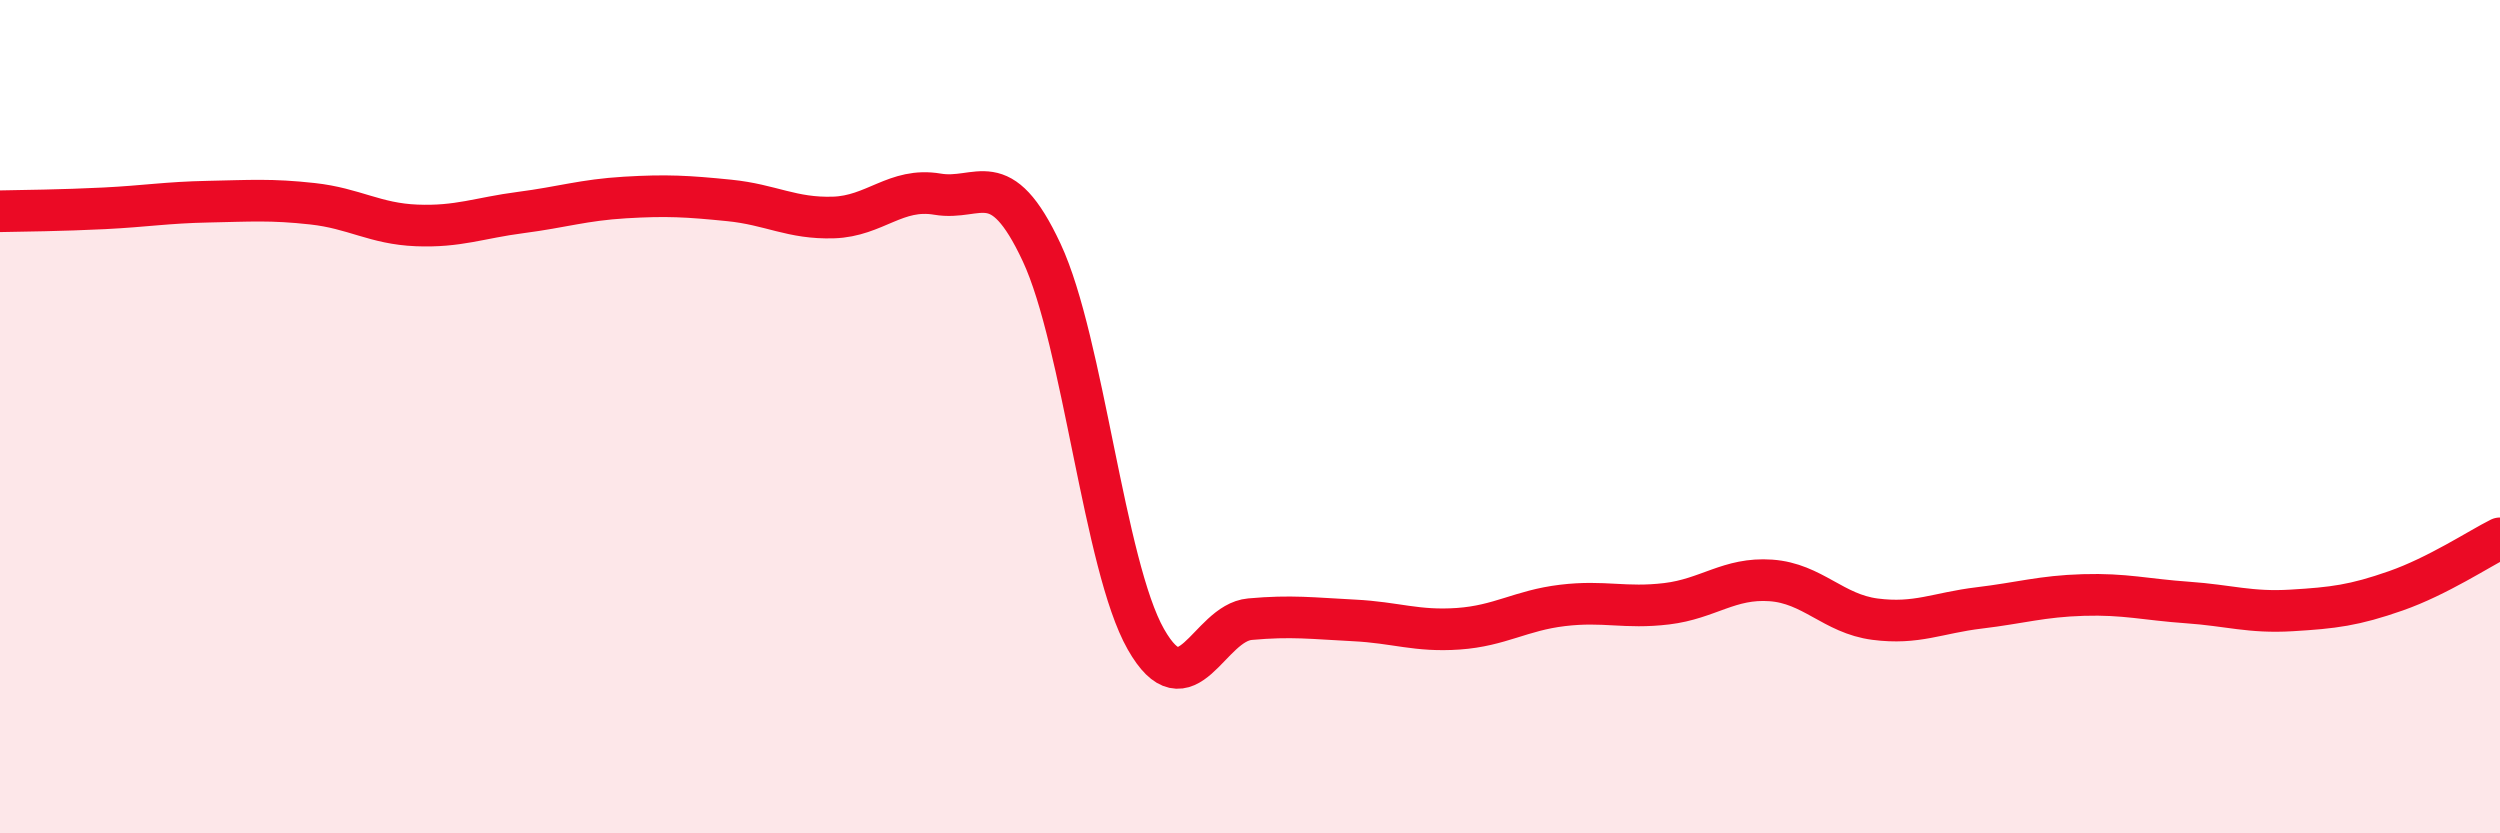
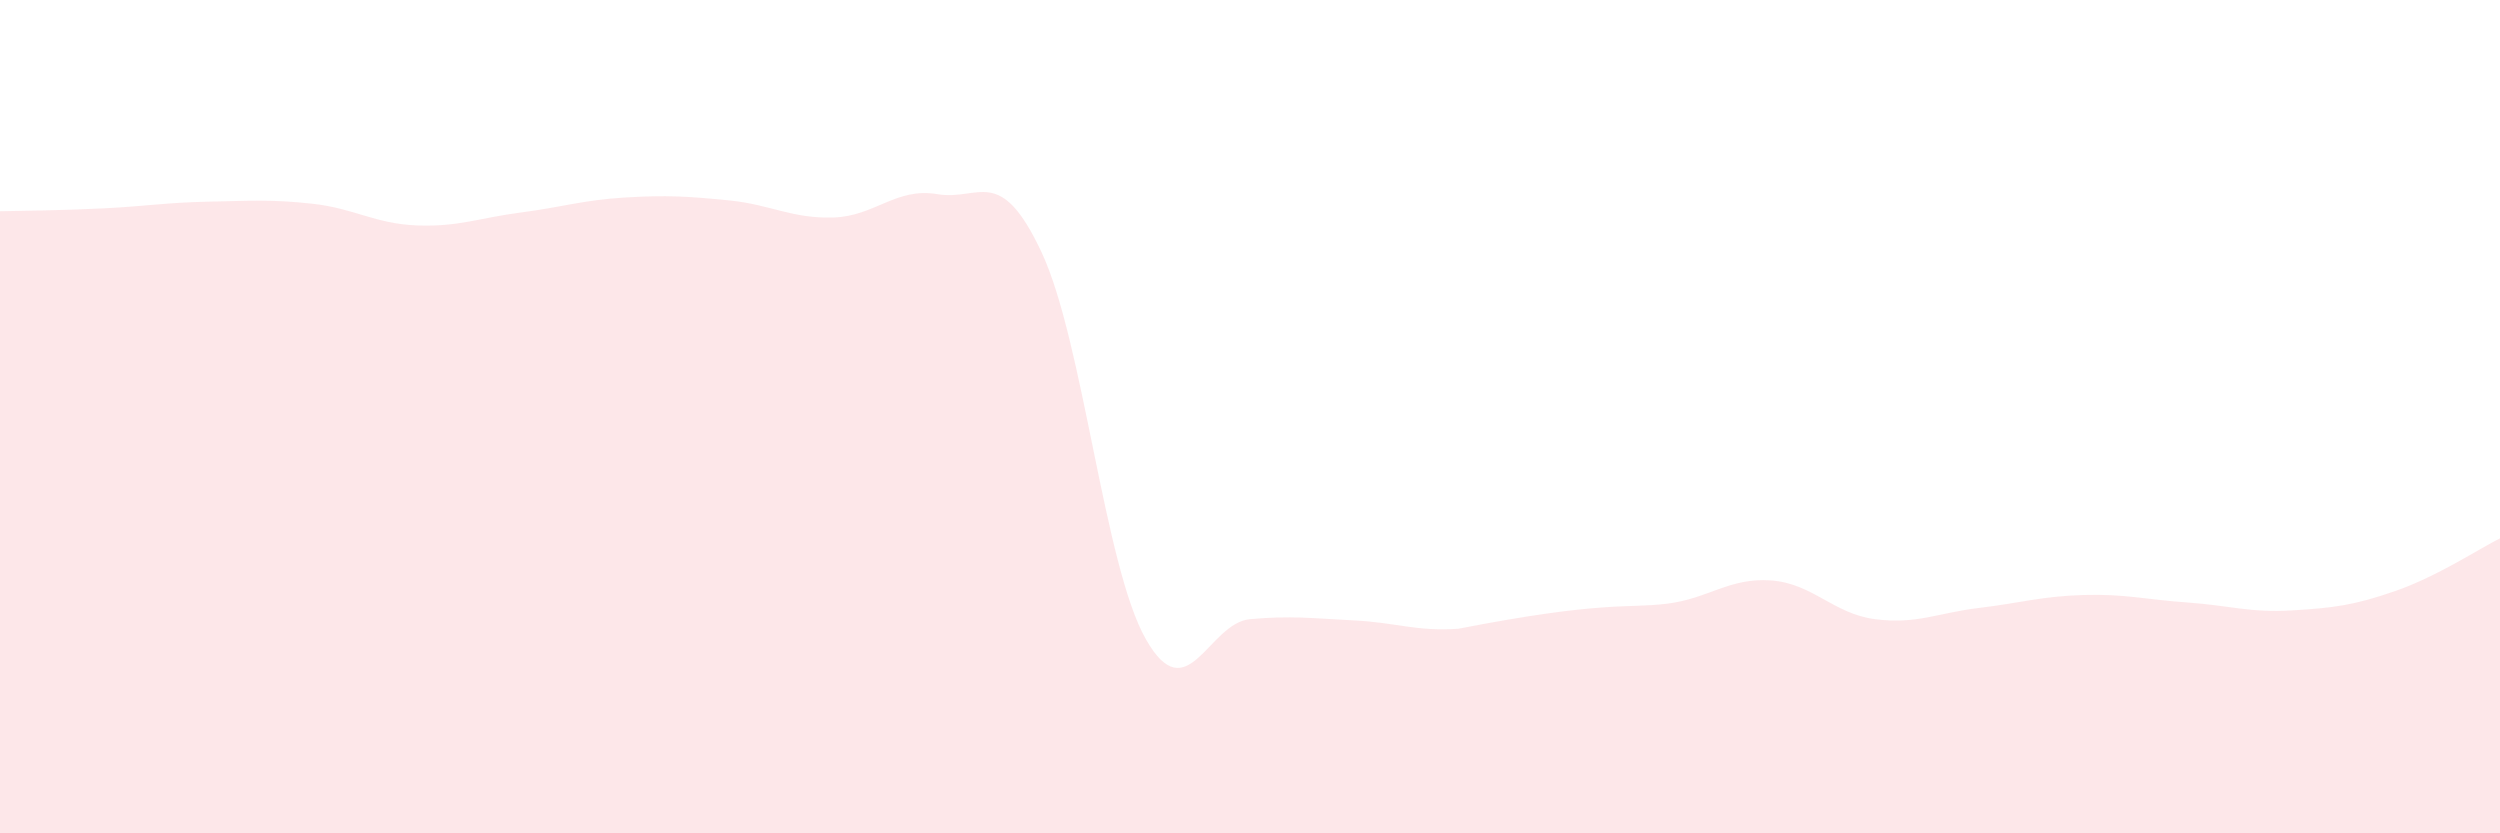
<svg xmlns="http://www.w3.org/2000/svg" width="60" height="20" viewBox="0 0 60 20">
-   <path d="M 0,5.07 C 0.5,5.06 1.5,5.05 2.5,5 C 3.5,4.95 4,4.86 5,4.84 C 6,4.82 6.5,4.78 7.5,4.89 C 8.5,5 9,5.37 10,5.41 C 11,5.45 11.5,5.23 12.5,5.1 C 13.5,4.97 14,4.8 15,4.74 C 16,4.68 16.5,4.71 17.5,4.81 C 18.5,4.91 19,5.25 20,5.22 C 21,5.19 21.5,4.49 22.5,4.66 C 23.5,4.83 24,3.92 25,6.06 C 26,8.2 26.5,13.58 27.5,15.34 C 28.5,17.1 29,14.95 30,14.86 C 31,14.77 31.5,14.84 32.5,14.89 C 33.5,14.94 34,15.16 35,15.09 C 36,15.02 36.5,14.65 37.5,14.53 C 38.5,14.41 39,14.61 40,14.49 C 41,14.37 41.5,13.86 42.5,13.93 C 43.5,14 44,14.73 45,14.86 C 46,14.99 46.5,14.71 47.5,14.59 C 48.5,14.47 49,14.31 50,14.28 C 51,14.25 51.5,14.39 52.5,14.46 C 53.5,14.53 54,14.71 55,14.65 C 56,14.59 56.5,14.53 57.5,14.18 C 58.5,13.83 59.5,13.17 60,12.92L60 20L0 20Z" fill="#EB0A25" opacity="0.1" stroke-linecap="round" stroke-linejoin="round" />
-   <path d="M 0,5.07 C 0.5,5.06 1.5,5.05 2.5,5 C 3.5,4.95 4,4.86 5,4.84 C 6,4.82 6.5,4.78 7.5,4.89 C 8.5,5 9,5.37 10,5.41 C 11,5.45 11.5,5.23 12.5,5.1 C 13.5,4.97 14,4.8 15,4.74 C 16,4.68 16.5,4.71 17.5,4.81 C 18.5,4.91 19,5.25 20,5.22 C 21,5.19 21.5,4.49 22.5,4.66 C 23.5,4.83 24,3.92 25,6.06 C 26,8.2 26.5,13.58 27.5,15.34 C 28.5,17.1 29,14.95 30,14.86 C 31,14.77 31.5,14.84 32.5,14.89 C 33.5,14.94 34,15.16 35,15.09 C 36,15.02 36.5,14.65 37.5,14.53 C 38.5,14.41 39,14.61 40,14.49 C 41,14.37 41.5,13.86 42.5,13.93 C 43.5,14 44,14.73 45,14.86 C 46,14.99 46.5,14.71 47.5,14.59 C 48.5,14.47 49,14.31 50,14.28 C 51,14.25 51.5,14.39 52.5,14.46 C 53.5,14.53 54,14.71 55,14.65 C 56,14.59 56.5,14.53 57.5,14.18 C 58.5,13.83 59.5,13.17 60,12.92" stroke="#EB0A25" stroke-width="1" fill="none" stroke-linecap="round" stroke-linejoin="round" />
+   <path d="M 0,5.07 C 0.5,5.06 1.5,5.05 2.5,5 C 3.5,4.95 4,4.86 5,4.84 C 6,4.82 6.5,4.78 7.5,4.89 C 8.5,5 9,5.37 10,5.41 C 11,5.45 11.5,5.23 12.5,5.1 C 13.5,4.97 14,4.8 15,4.74 C 16,4.68 16.5,4.71 17.5,4.81 C 18.5,4.91 19,5.25 20,5.22 C 21,5.19 21.5,4.49 22.5,4.66 C 23.5,4.83 24,3.92 25,6.06 C 26,8.2 26.5,13.58 27.5,15.34 C 28.5,17.1 29,14.95 30,14.86 C 31,14.77 31.5,14.84 32.5,14.89 C 33.5,14.94 34,15.16 35,15.09 C 38.5,14.41 39,14.61 40,14.49 C 41,14.37 41.5,13.86 42.5,13.93 C 43.5,14 44,14.73 45,14.86 C 46,14.99 46.5,14.71 47.5,14.59 C 48.5,14.47 49,14.31 50,14.28 C 51,14.25 51.5,14.39 52.5,14.46 C 53.5,14.53 54,14.71 55,14.65 C 56,14.59 56.5,14.53 57.5,14.18 C 58.5,13.83 59.5,13.17 60,12.92L60 20L0 20Z" fill="#EB0A25" opacity="0.1" stroke-linecap="round" stroke-linejoin="round" />
</svg>